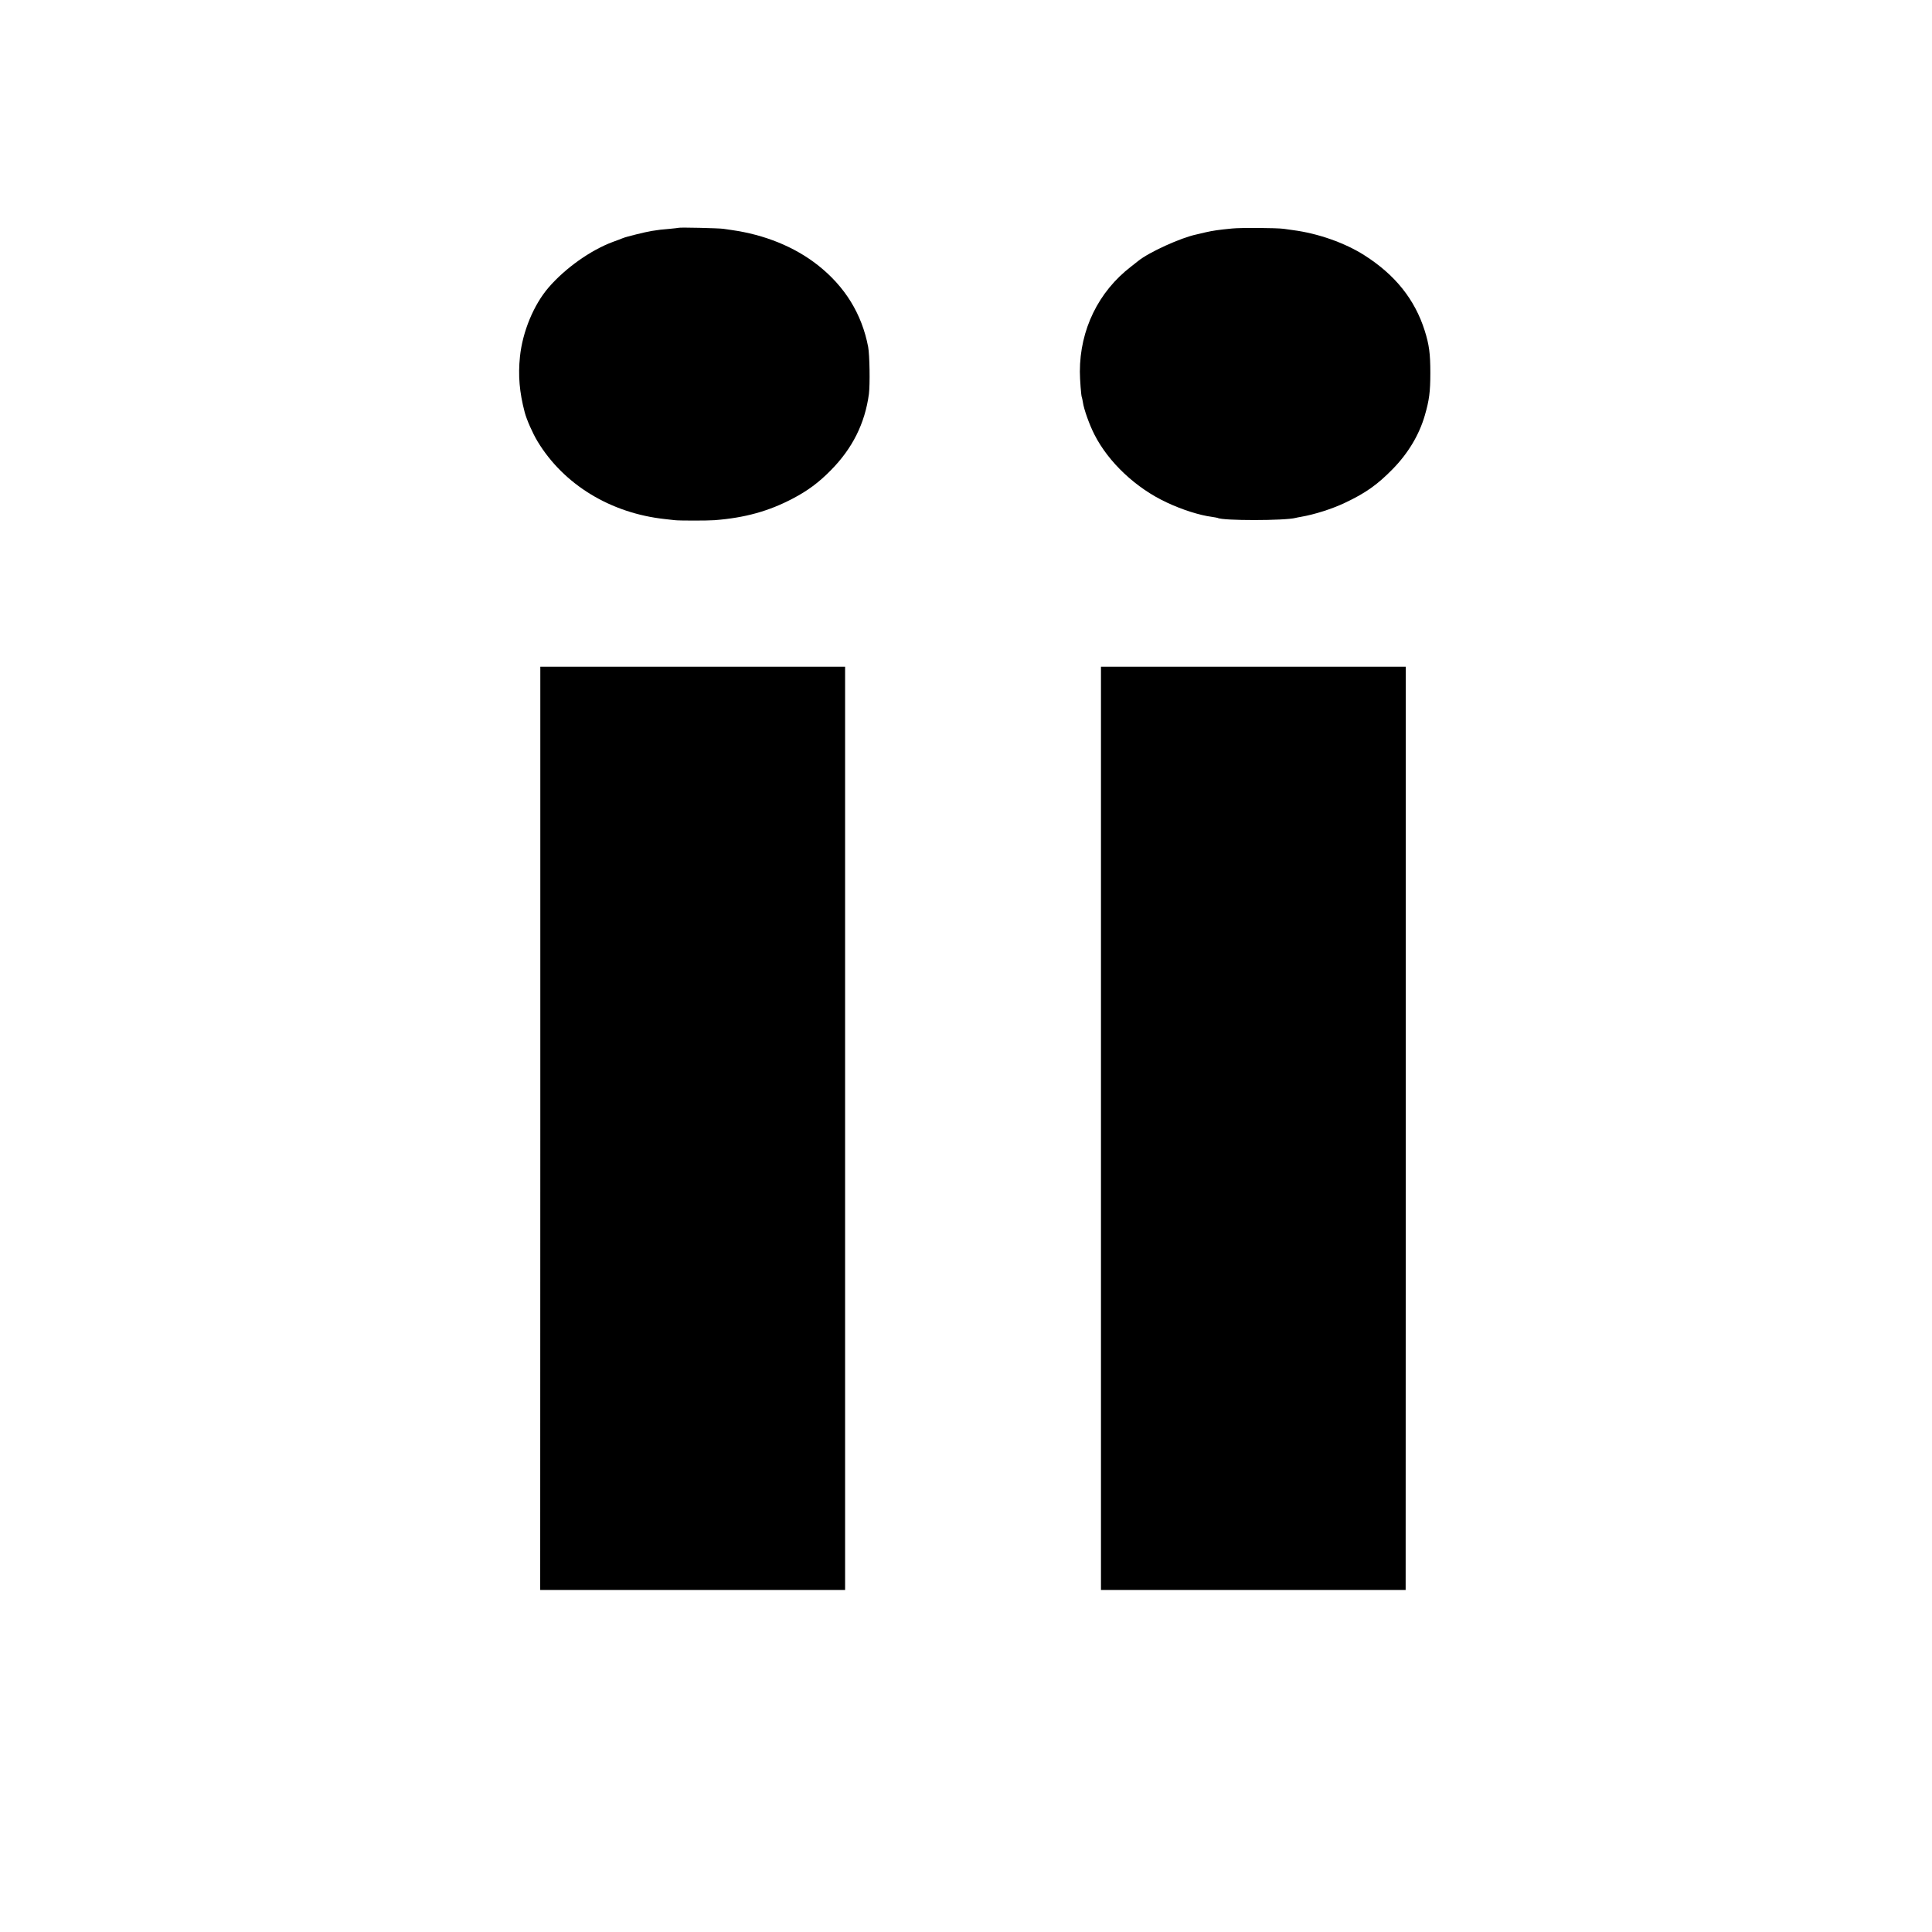
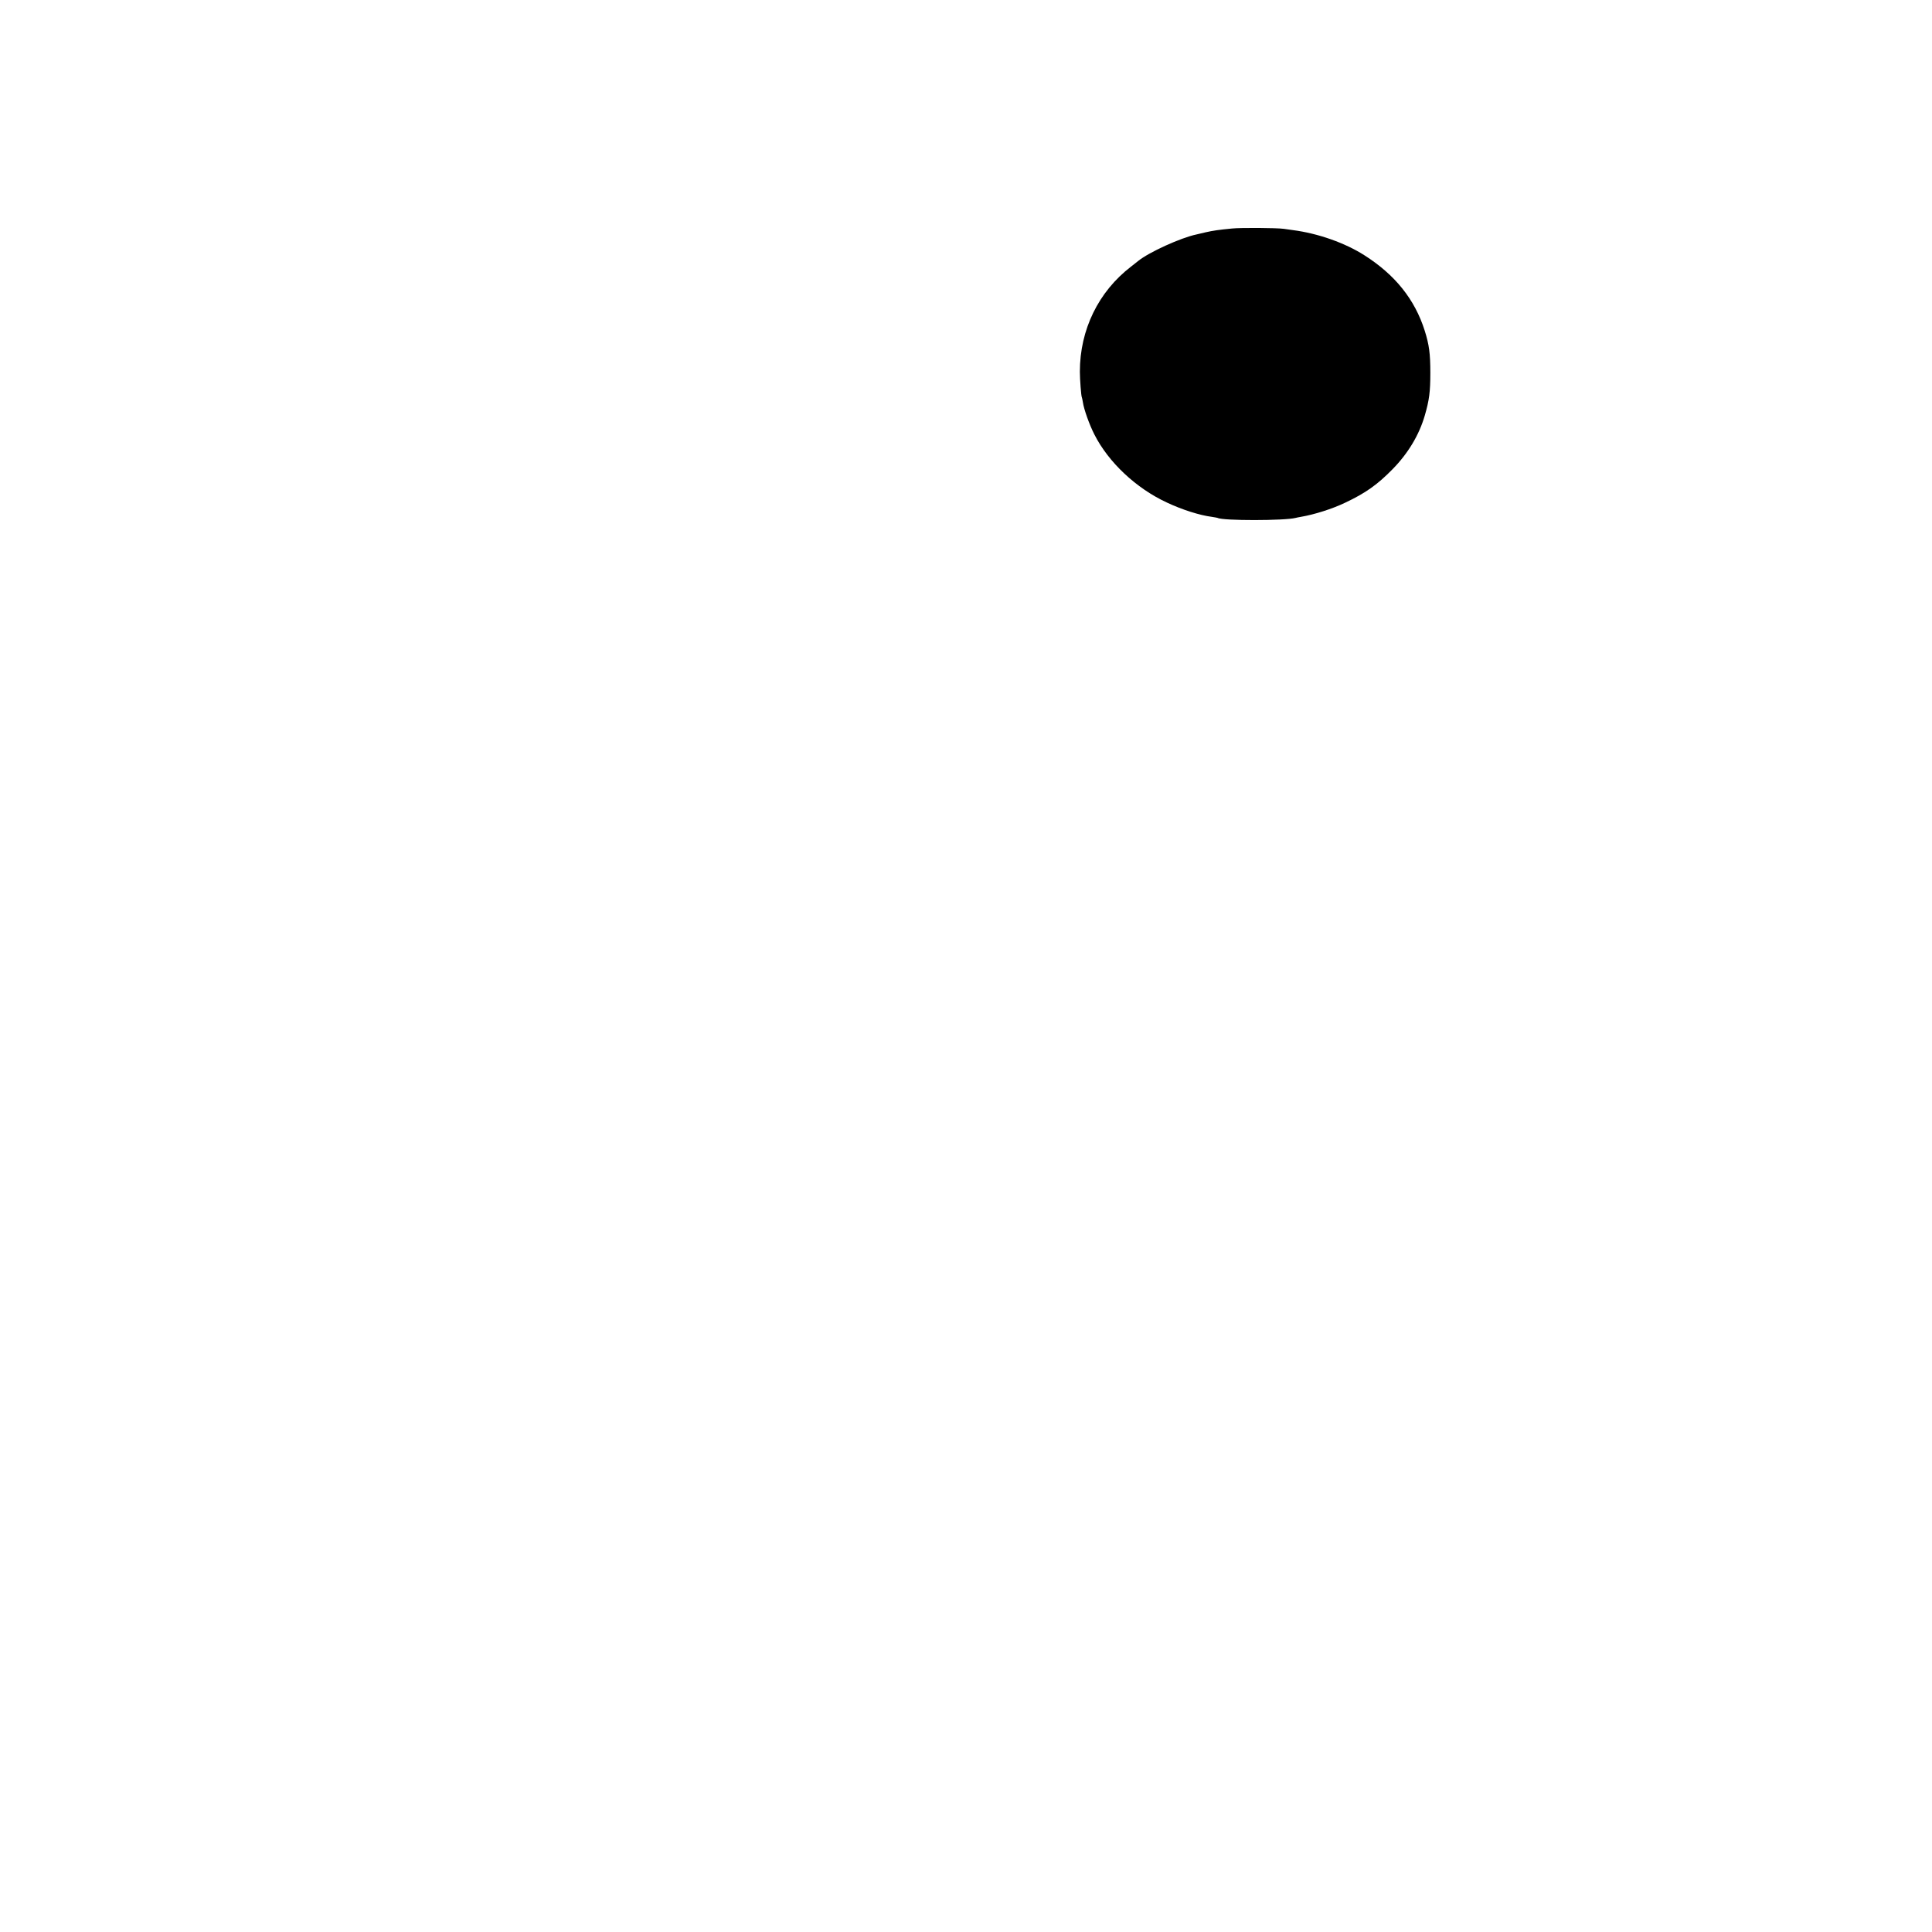
<svg xmlns="http://www.w3.org/2000/svg" version="1.0" width="1785pt" height="1785pt" viewBox="0 0 1785 1785" preserveAspectRatio="xMidYMid meet">
  <g transform="translate(0,1785) scale(0.1,-0.1)" fill="#000000" stroke="none">
-     <path d="M6268 15745 c-1 -1 -37 -5 -78 -9 -79 -6 -98 -9 -170 -20 -56 -9 -238 -54 -265 -66 -11 -5 -51 -20 -90 -34 -208 -77 -442 -243 -598 -424 -137 -160 -239 -407 -263 -637 -18 -175 -5 -329 44 -515 18 -68 74 -195 119 -269 242 -399 675 -663 1178 -717 33 -3 74 -8 90 -10 38 -5 305 -5 367 0 282 22 501 83 725 201 135 71 238 147 348 259 201 203 316 433 353 706 11 89 7 359 -7 435 -58 304 -214 558 -466 756 -215 169 -491 281 -797 324 -21 3 -55 8 -75 11 -40 6 -409 15 -415 9z" />
    <path d="M11385 15739 c-125 -12 -179 -20 -245 -35 -36 -9 -74 -17 -85 -20 -145 -30 -441 -165 -539 -245 -6 -5 -36 -28 -66 -52 -302 -232 -473 -584 -473 -971 0 -71 12 -226 18 -236 2 -3 6 -24 10 -47 9 -64 60 -207 106 -297 130 -257 386 -498 672 -630 138 -65 302 -117 412 -131 28 -4 52 -9 55 -10 45 -27 623 -26 720 0 8 2 31 7 50 10 123 21 288 73 407 130 189 89 299 167 440 311 143 146 245 316 297 496 41 141 51 219 51 393 0 178 -11 260 -52 390 -91 288 -273 516 -558 697 -179 114 -428 202 -660 232 -22 3 -60 8 -85 12 -69 9 -396 11 -475 3z" />
-     <path d="M4992 7425 l-1 -4265 1408 0 1409 0 0 4265 0 4265 -1408 0 -1408 0 0 -4265z" />
-     <path d="M10172 7425 l0 -4265 1408 0 1407 0 1 4265 0 4265 -1408 0 -1408 0 0 -4265z" />
  </g>
</svg>